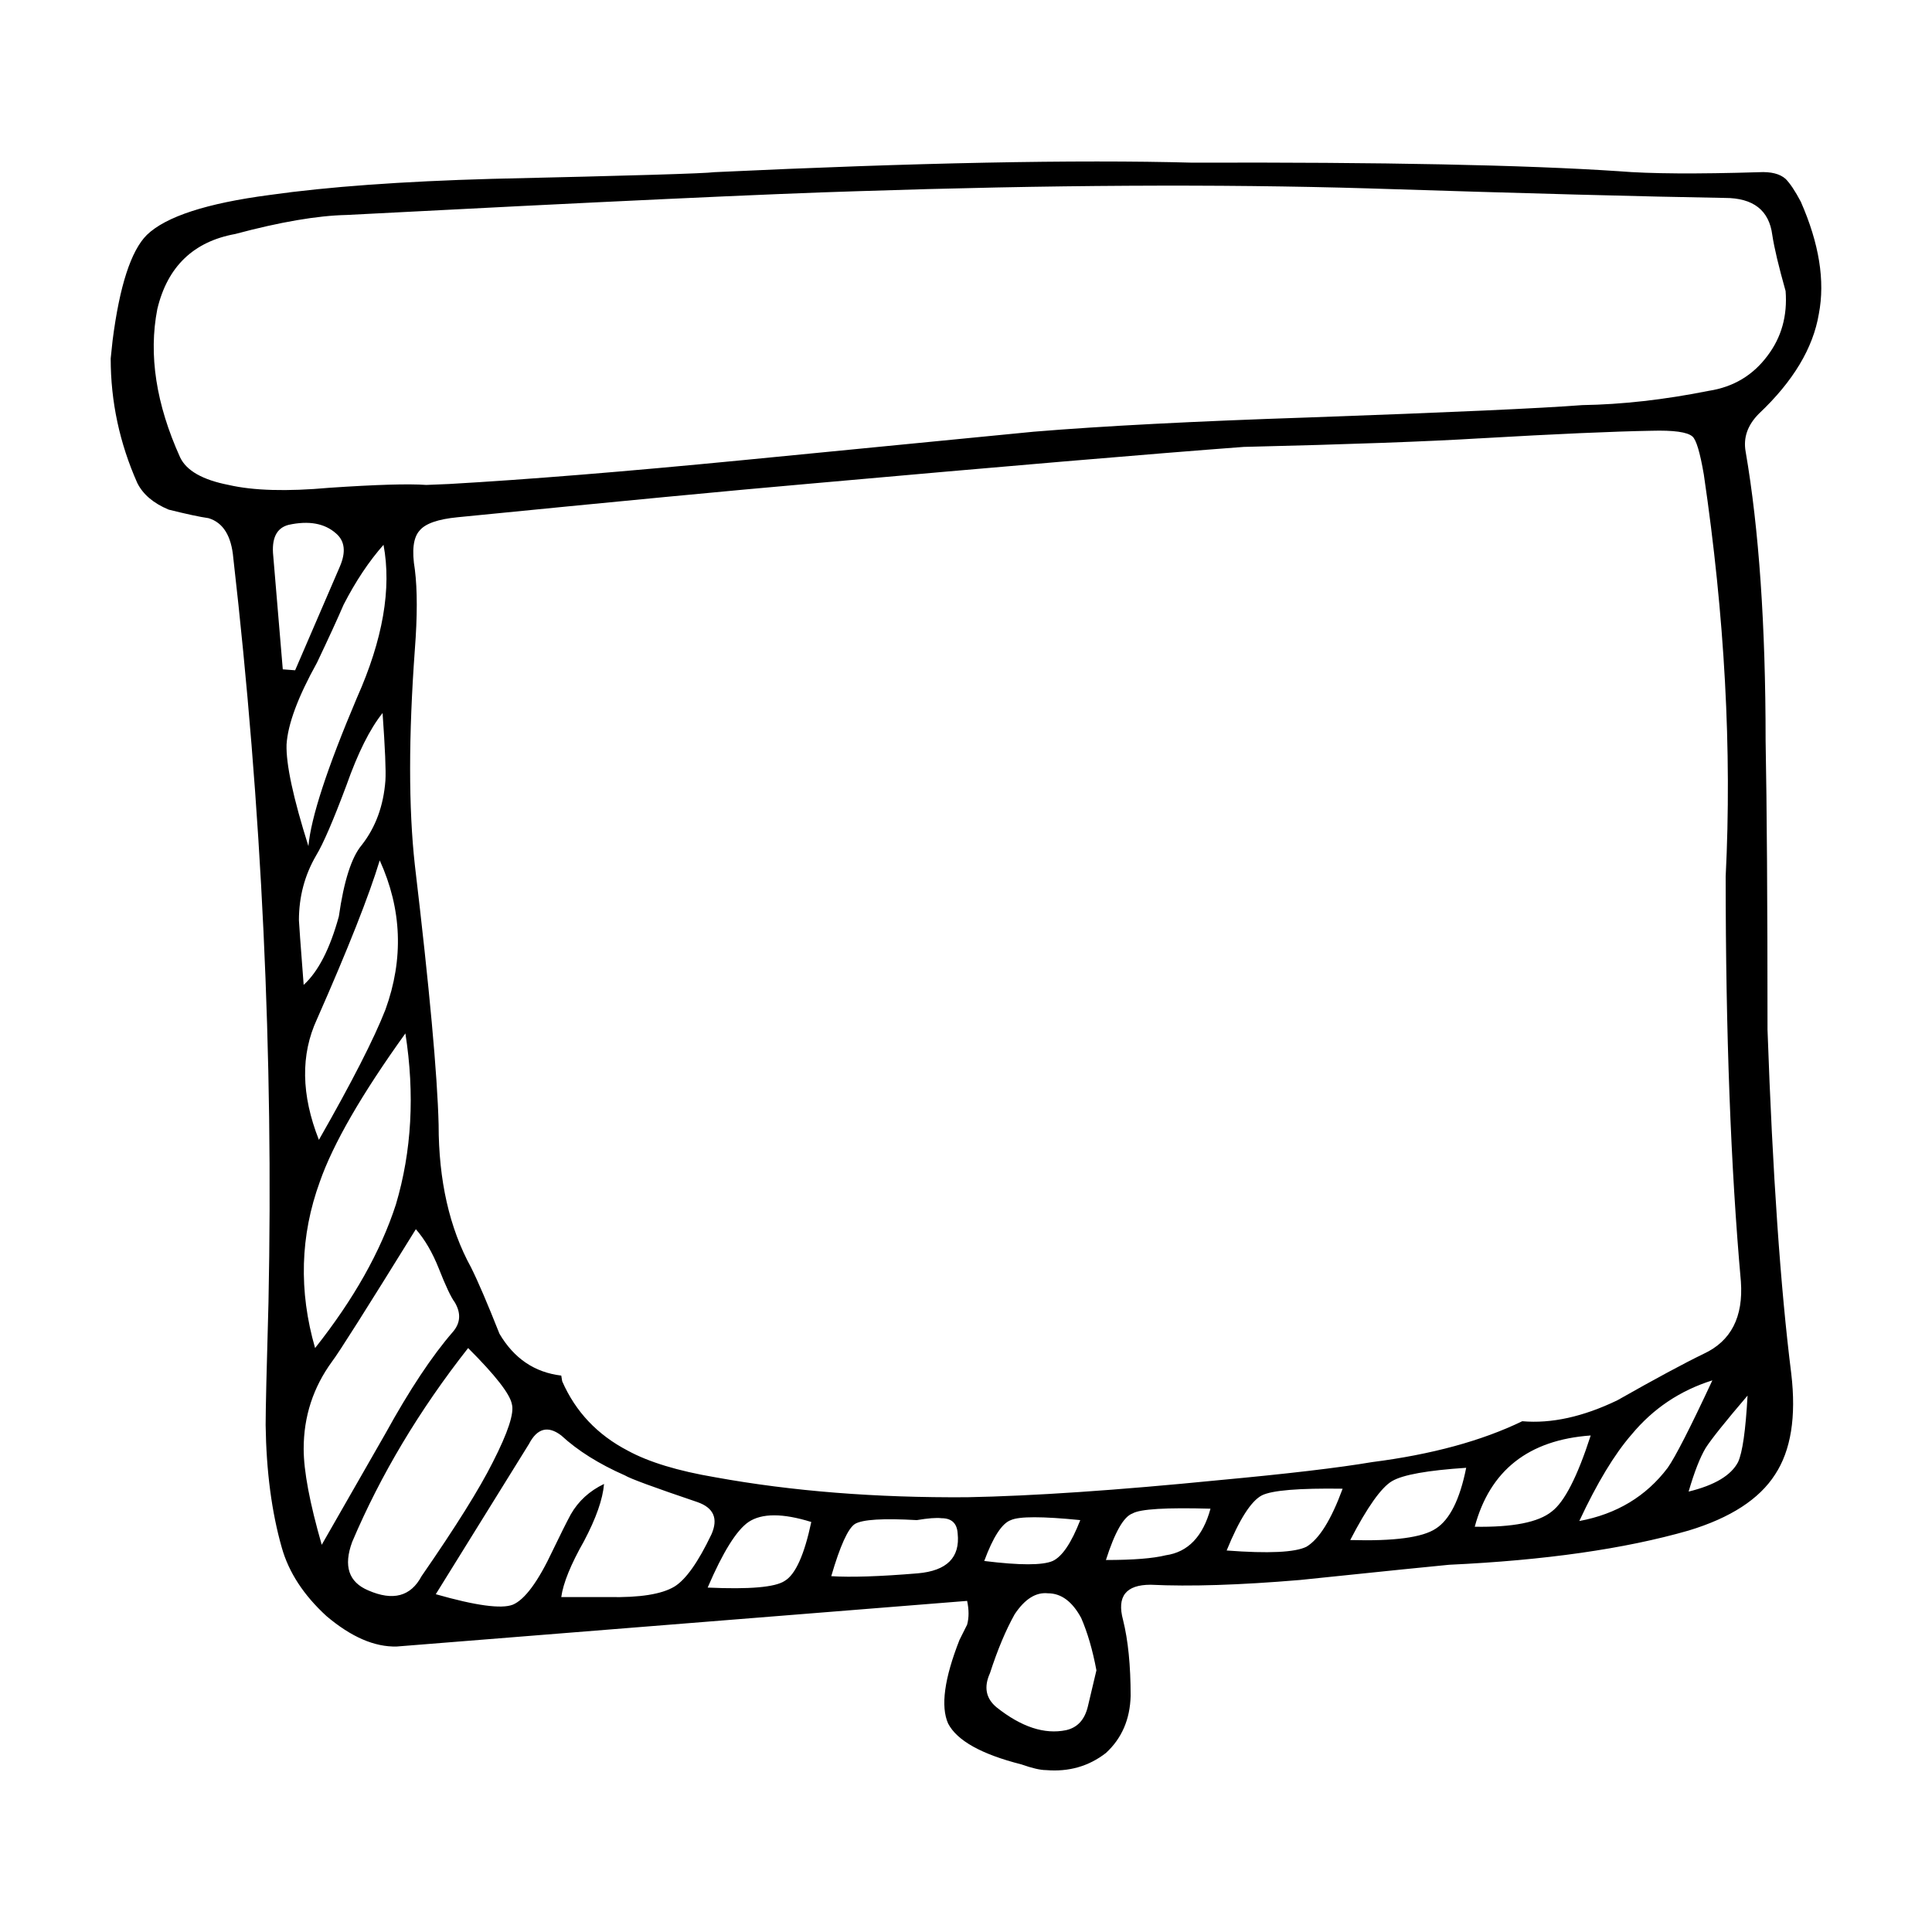
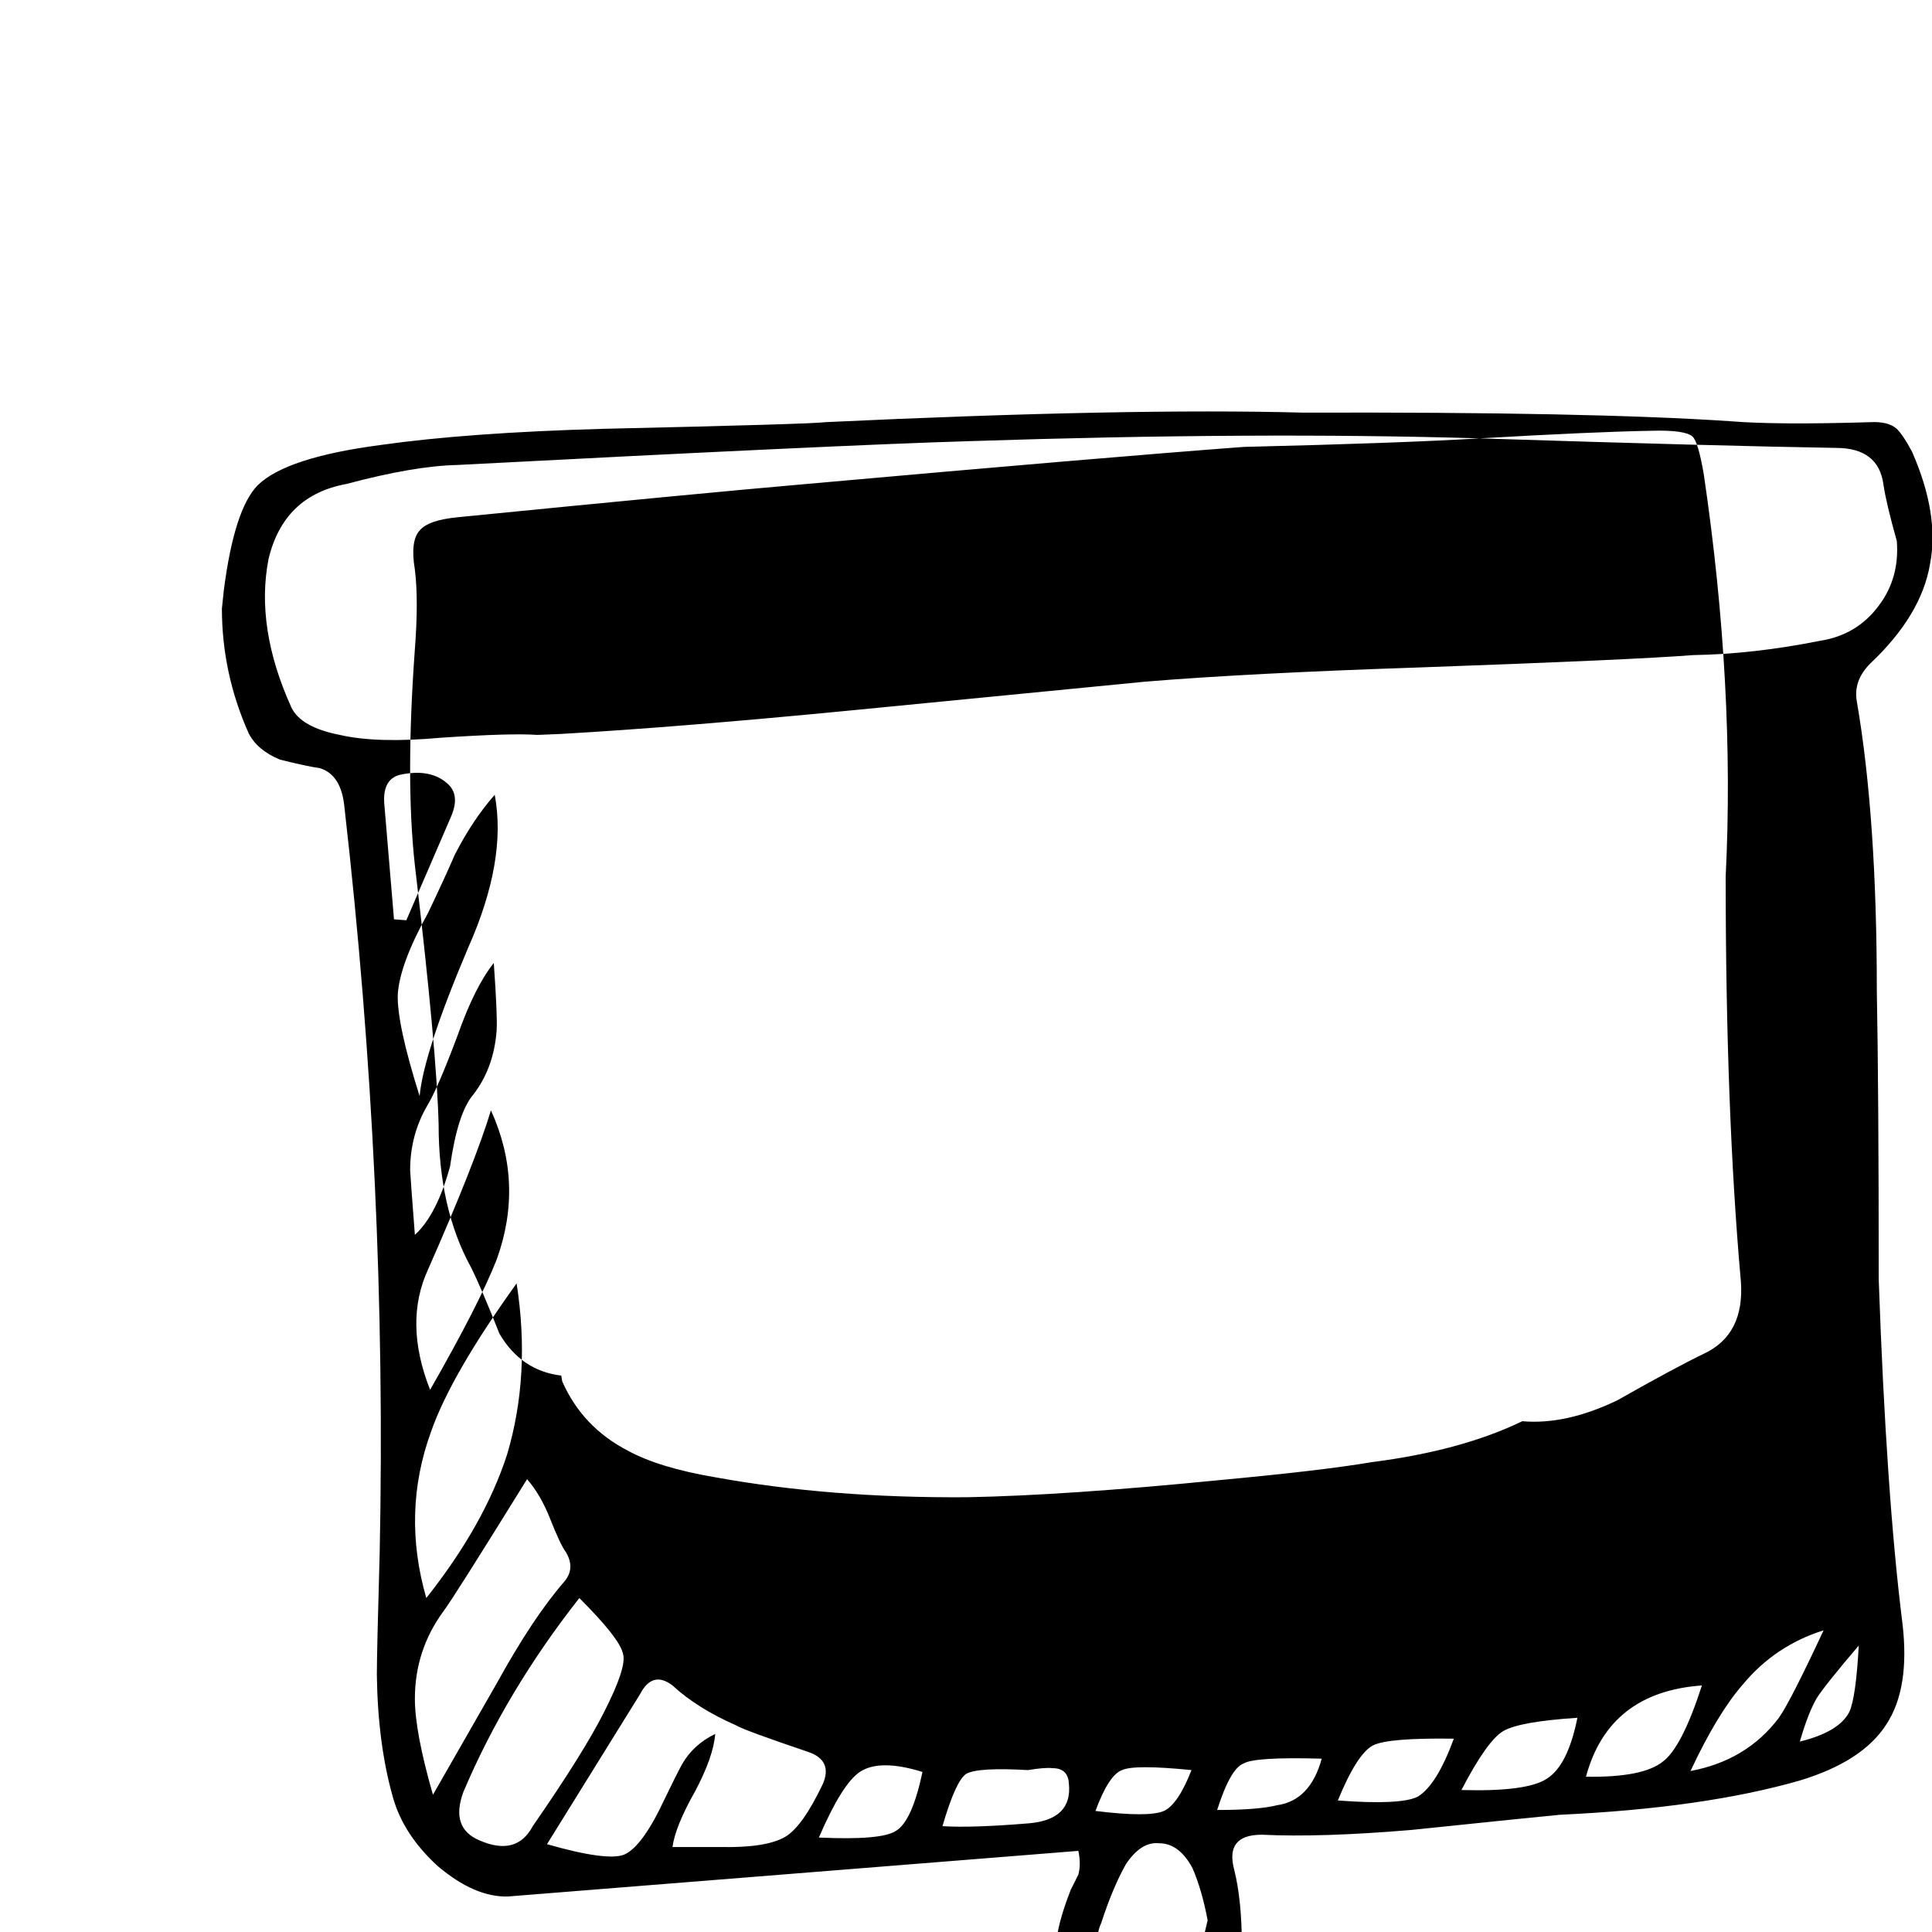
<svg xmlns="http://www.w3.org/2000/svg" fill="#000000" width="800px" height="800px" version="1.1" viewBox="144 144 512 512">
-   <path d="m536.08 260.17c-13.77 0.84-34.598 1.598-62.473 2.266-24.688 1.848-63.312 5.125-115.88 9.824-19.312 1.676-50.129 4.621-92.449 8.816-5.203 0.504-8.566 1.676-10.078 3.527-1.676 1.844-2.102 5.289-1.258 10.328 0.672 5.371 0.672 12.43 0 21.16-1.676 23.004-1.676 42.066 0 57.184 3.863 32.582 5.965 55.504 6.297 68.77 0 14.777 2.856 27.371 8.566 37.785 1.848 3.691 4.367 9.566 7.559 17.633 3.863 6.551 9.32 10.242 16.375 11.082l0.25 1.512c3.527 8.062 9.32 14.188 17.383 18.383 5.543 3.027 13.266 5.375 23.176 7.055 20.32 3.691 42.57 5.457 66.754 5.289 17.461-0.332 39.715-1.844 66.754-4.527 18.137-1.684 31.656-3.273 40.559-4.785 15.785-2.016 29.055-5.629 39.801-10.832 7.723 0.676 16.121-1.176 25.191-5.543 10.078-5.715 17.719-9.824 22.922-12.344 7.219-3.359 10.496-9.742 9.824-19.145-2.684-30.062-4.031-65.832-4.031-107.31 1.676-33.422-0.25-68.941-5.793-106.55-1.008-5.879-2.016-9.234-3.023-10.078-1.344-1.176-4.953-1.676-10.832-1.512-10.078 0.176-25.277 0.844-45.598 2.019zm-29.473-66.246c-39.633-1.176-84.805-0.926-135.52 0.75-22.672 0.676-67.762 2.777-135.27 6.297-7.723 0.168-17.547 1.848-29.473 5.039-11.082 2.016-17.973 8.652-20.656 19.902-2.352 12.09-0.336 25.191 6.047 39.297 1.676 3.527 5.965 5.965 12.848 7.305 6.551 1.512 15.445 1.77 26.703 0.754 12.43-0.84 20.992-1.094 25.695-0.754l6.047-0.25c20.656-1.176 46.516-3.273 77.586-6.297 34.426-3.359 60.207-5.879 77.336-7.559 18.305-1.512 42.57-2.769 72.801-3.777 37.621-1.344 61.801-2.434 72.547-3.273 10.578-0.168 21.75-1.426 33.504-3.777 6.551-1.004 11.754-4.109 15.617-9.32 3.691-4.871 5.289-10.578 4.785-17.129-1.848-6.551-3.023-11.504-3.527-14.855-0.84-6.555-5.039-9.824-12.594-9.824-21.164-0.352-52.652-1.188-94.469-2.527zm66.504-4.539c8.227 0.676 20.57 0.754 37.031 0.25 3.188-0.168 5.543 0.422 7.055 1.77 1.176 1.176 2.519 3.188 4.031 6.047 4.871 11.078 6.469 20.988 4.785 29.719-1.512 9.07-6.801 17.887-15.871 26.449-3.023 3.027-4.195 6.383-3.527 10.078 3.527 20.484 5.289 46.02 5.289 76.578 0.332 17.301 0.504 42.824 0.504 76.578 1.344 38.117 3.445 68.52 6.297 91.191 1.344 11.422-0.086 20.32-4.281 26.703-4.195 6.555-11.84 11.504-22.922 14.863-16.965 4.871-38.117 7.891-63.48 9.07-3.691 0.336-16.879 1.684-39.551 4.035-15.957 1.344-29.141 1.762-39.551 1.258-6.551 0-8.984 3.102-7.305 9.32 1.344 5.371 2.016 12.09 2.016 20.152-0.168 6.211-2.348 11.25-6.551 15.113-4.535 3.527-9.824 5.039-15.871 4.535-1.512 0-3.691-0.508-6.551-1.516-10.578-2.684-17.043-6.297-19.398-10.828-2.016-4.535-1.008-11.926 3.023-22.168 0.84-1.676 1.512-3.023 2.016-4.031 0.504-1.848 0.504-3.945 0-6.297l-151.14 12.09c-5.879 0.168-12.09-2.519-18.641-8.066-6.047-5.543-9.992-11.586-11.84-18.137-2.684-9.406-4.109-20.238-4.281-32.496 0-4.031 0.25-14.863 0.754-32.496 1.344-65.328-1.762-131.07-9.32-197.24-0.504-5.879-2.684-9.406-6.551-10.586-2.348-0.332-5.879-1.094-10.578-2.266-4.031-1.676-6.801-4.031-8.312-7.047-4.699-10.586-7.055-21.578-7.055-33l0.504-4.785c1.848-14.445 4.871-23.766 9.07-27.961 5.039-4.871 15.871-8.398 32.496-10.586 15.453-2.188 35.102-3.613 58.945-4.281 36.945-0.84 56.594-1.426 58.945-1.77 53.57-2.519 95.809-3.356 126.71-2.519 50.219-0.16 87.922 0.594 113.11 2.273zm34.008 324.46c-5.879 6.883-9.574 11.504-11.082 13.855-1.512 2.519-3.023 6.383-4.535 11.586 6.887-1.676 11.25-4.281 13.098-7.809 1.172-2.519 2.016-8.398 2.519-17.633zm-30.734 10.324c-4.535 5.203-9.148 12.848-13.855 22.922 9.91-1.844 17.719-6.551 23.426-14.105 2.016-2.852 5.965-10.578 11.84-23.176-8.562 2.691-15.703 7.473-21.41 14.359zm-111.59 19.652c-11.754-0.336-18.641 0.086-20.656 1.258-2.352 0.836-4.699 4.949-7.055 12.34 7.219 0 12.508-0.418 15.871-1.258 5.879-0.836 9.824-4.953 11.84-12.34zm4.281 11.078c11.082 0.84 18.137 0.508 21.16-1.004 3.359-2.016 6.551-7.141 9.574-15.371-11.586-0.168-18.727 0.422-21.41 1.77-2.859 1.508-5.969 6.379-9.324 14.605zm-46.098 2.777c2.519-1.176 4.953-4.785 7.305-10.832-10.078-1.008-16.207-1.008-18.391 0-2.352 0.84-4.699 4.449-7.055 10.832 9.41 1.168 15.449 1.168 18.141 0zm-10.074 14.105c-2.352 4.195-4.535 9.402-6.551 15.617-1.676 3.691-1.094 6.715 1.762 9.07 6.551 5.203 12.68 7.227 18.391 6.047 3.023-0.672 4.953-2.769 5.793-6.297 1.008-4.195 1.762-7.391 2.266-9.566-1.008-5.375-2.352-9.992-4.031-13.855-2.352-4.367-5.289-6.555-8.816-6.555-3.188-0.34-6.129 1.512-8.812 5.539zm119.65-38.797c-10.246 0.672-16.793 1.844-19.648 3.527-2.852 1.676-6.551 6.883-11.082 15.617 11.586 0.332 19.145-0.672 22.672-3.023 3.691-2.348 6.383-7.723 8.059-16.121zm22.672 11.586c3.359-2.519 6.801-9.234 10.328-20.152-16.461 1.176-26.703 9.234-30.73 24.184 10.074 0.168 16.875-1.172 20.402-4.031zm-322.18-259.21c-3.023-2.684-7.219-3.441-12.594-2.262-3.188 0.836-4.535 3.606-4.031 8.309l2.519 29.977 3.273 0.25 11.84-27.457c1.676-3.867 1.344-6.805-1.008-8.816zm2.012 18.891c-1.512 3.527-3.863 8.652-7.055 15.371-5.039 9.07-7.723 16.281-8.062 21.664-0.168 5.203 1.762 14.188 5.793 26.953 0.672-7.559 4.953-20.656 12.848-39.297 6.887-15.445 9.234-28.969 7.055-40.559-3.859 4.367-7.387 9.656-10.578 15.867zm-7.305 66.504c-3.023 5.203-4.535 10.918-4.535 17.129 0 0.504 0.418 6.211 1.258 17.125 3.863-3.523 6.969-9.566 9.32-18.137 1.344-9.406 3.359-15.703 6.047-18.895 3.691-4.707 5.793-10.41 6.297-17.129 0.168-2.519-0.086-8.48-0.754-17.887-3.359 4.195-6.551 10.586-9.574 19.145-3.523 9.414-6.207 15.629-8.059 18.648zm0.758 75.32c8.73-15.281 14.609-26.781 17.633-34.512 4.871-13.438 4.367-26.621-1.512-39.555-2.852 9.406-8.398 23.426-16.625 42.074-4.367 9.406-4.203 20.066 0.504 31.992zm39.547 55.172c-12.934 16.461-23.176 33.582-30.73 51.387-2.352 6.383-0.926 10.66 4.281 12.848 6.551 2.852 11.25 1.594 14.105-3.777 9.07-13.105 15.367-23.18 18.895-30.23 4.031-7.894 5.707-13.02 5.039-15.367-0.504-2.688-4.367-7.644-11.59-14.859zm-3.527-12.098c-1.008-1.344-2.434-4.363-4.281-9.07-1.676-4.195-3.691-7.644-6.047-10.328-13.098 21.16-20.488 32.832-22.168 35.016-5.039 6.883-7.559 14.605-7.559 23.176 0 5.879 1.598 14.359 4.785 25.441 0.672-1.176 6.297-11.004 16.879-29.473 6.383-11.586 12.344-20.574 17.887-26.957 2.016-2.348 2.184-4.949 0.504-7.805zm-37.027 12.098c10.242-12.934 17.383-25.613 21.41-38.039 4.195-14.113 5.039-29.227 2.519-45.344-11.586 16.117-19.145 29.223-22.672 39.297-5.203 14.273-5.625 28.973-1.258 44.086zm52.395 68.012c3.188-1.344 6.715-6.133 10.578-14.363 2.016-4.195 3.613-7.391 4.785-9.566 2.016-3.527 4.953-6.211 8.816-8.066-0.336 4.035-2.102 9.074-5.289 15.113-3.527 6.211-5.543 11.168-6.047 14.863h12.594c8.227 0.168 14.02-0.75 17.383-2.769 3.023-1.848 6.297-6.465 9.824-13.855 1.848-4.195 0.59-7.055-3.777-8.566-11.422-3.863-17.801-6.211-19.145-7.047-6.887-3.027-12.508-6.555-16.879-10.586-3.527-2.684-6.383-1.93-8.566 2.266l-24.688 39.801c10.586 3.027 17.387 3.953 20.41 2.777zm90.688-21.41c-1.848 1.176-3.945 5.789-6.297 13.855 5.211 0.332 12.848 0.086 22.922-0.754 7.723-0.672 11.25-4.195 10.578-10.578-0.172-2.684-1.598-4.031-4.281-4.031-1.344-0.172-3.527 0-6.551 0.504-8.902-0.508-14.355-0.176-16.371 1.004zm-11.59-0.508c-7.559-2.352-13.098-2.352-16.625 0-3.188 2.188-6.801 7.981-10.832 17.383 11.082 0.508 17.887-0.086 20.402-1.762 2.856-1.684 5.207-6.891 7.055-15.621z" fill-rule="evenodd" />
+   <path d="m536.08 260.17c-13.77 0.84-34.598 1.598-62.473 2.266-24.688 1.848-63.312 5.125-115.88 9.824-19.312 1.676-50.129 4.621-92.449 8.816-5.203 0.504-8.566 1.676-10.078 3.527-1.676 1.844-2.102 5.289-1.258 10.328 0.672 5.371 0.672 12.43 0 21.16-1.676 23.004-1.676 42.066 0 57.184 3.863 32.582 5.965 55.504 6.297 68.77 0 14.777 2.856 27.371 8.566 37.785 1.848 3.691 4.367 9.566 7.559 17.633 3.863 6.551 9.32 10.242 16.375 11.082l0.25 1.512c3.527 8.062 9.32 14.188 17.383 18.383 5.543 3.027 13.266 5.375 23.176 7.055 20.32 3.691 42.57 5.457 66.754 5.289 17.461-0.332 39.715-1.844 66.754-4.527 18.137-1.684 31.656-3.273 40.559-4.785 15.785-2.016 29.055-5.629 39.801-10.832 7.723 0.676 16.121-1.176 25.191-5.543 10.078-5.715 17.719-9.824 22.922-12.344 7.219-3.359 10.496-9.742 9.824-19.145-2.684-30.062-4.031-65.832-4.031-107.31 1.676-33.422-0.25-68.941-5.793-106.55-1.008-5.879-2.016-9.234-3.023-10.078-1.344-1.176-4.953-1.676-10.832-1.512-10.078 0.176-25.277 0.844-45.598 2.019zc-39.633-1.176-84.805-0.926-135.52 0.75-22.672 0.676-67.762 2.777-135.27 6.297-7.723 0.168-17.547 1.848-29.473 5.039-11.082 2.016-17.973 8.652-20.656 19.902-2.352 12.09-0.336 25.191 6.047 39.297 1.676 3.527 5.965 5.965 12.848 7.305 6.551 1.512 15.445 1.77 26.703 0.754 12.43-0.84 20.992-1.094 25.695-0.754l6.047-0.25c20.656-1.176 46.516-3.273 77.586-6.297 34.426-3.359 60.207-5.879 77.336-7.559 18.305-1.512 42.57-2.769 72.801-3.777 37.621-1.344 61.801-2.434 72.547-3.273 10.578-0.168 21.75-1.426 33.504-3.777 6.551-1.004 11.754-4.109 15.617-9.32 3.691-4.871 5.289-10.578 4.785-17.129-1.848-6.551-3.023-11.504-3.527-14.855-0.84-6.555-5.039-9.824-12.594-9.824-21.164-0.352-52.652-1.188-94.469-2.527zm66.504-4.539c8.227 0.676 20.57 0.754 37.031 0.25 3.188-0.168 5.543 0.422 7.055 1.77 1.176 1.176 2.519 3.188 4.031 6.047 4.871 11.078 6.469 20.988 4.785 29.719-1.512 9.07-6.801 17.887-15.871 26.449-3.023 3.027-4.195 6.383-3.527 10.078 3.527 20.484 5.289 46.02 5.289 76.578 0.332 17.301 0.504 42.824 0.504 76.578 1.344 38.117 3.445 68.52 6.297 91.191 1.344 11.422-0.086 20.32-4.281 26.703-4.195 6.555-11.84 11.504-22.922 14.863-16.965 4.871-38.117 7.891-63.48 9.07-3.691 0.336-16.879 1.684-39.551 4.035-15.957 1.344-29.141 1.762-39.551 1.258-6.551 0-8.984 3.102-7.305 9.32 1.344 5.371 2.016 12.09 2.016 20.152-0.168 6.211-2.348 11.25-6.551 15.113-4.535 3.527-9.824 5.039-15.871 4.535-1.512 0-3.691-0.508-6.551-1.516-10.578-2.684-17.043-6.297-19.398-10.828-2.016-4.535-1.008-11.926 3.023-22.168 0.84-1.676 1.512-3.023 2.016-4.031 0.504-1.848 0.504-3.945 0-6.297l-151.14 12.09c-5.879 0.168-12.09-2.519-18.641-8.066-6.047-5.543-9.992-11.586-11.84-18.137-2.684-9.406-4.109-20.238-4.281-32.496 0-4.031 0.25-14.863 0.754-32.496 1.344-65.328-1.762-131.07-9.32-197.24-0.504-5.879-2.684-9.406-6.551-10.586-2.348-0.332-5.879-1.094-10.578-2.266-4.031-1.676-6.801-4.031-8.312-7.047-4.699-10.586-7.055-21.578-7.055-33l0.504-4.785c1.848-14.445 4.871-23.766 9.07-27.961 5.039-4.871 15.871-8.398 32.496-10.586 15.453-2.188 35.102-3.613 58.945-4.281 36.945-0.84 56.594-1.426 58.945-1.77 53.57-2.519 95.809-3.356 126.71-2.519 50.219-0.16 87.922 0.594 113.11 2.273zm34.008 324.46c-5.879 6.883-9.574 11.504-11.082 13.855-1.512 2.519-3.023 6.383-4.535 11.586 6.887-1.676 11.25-4.281 13.098-7.809 1.172-2.519 2.016-8.398 2.519-17.633zm-30.734 10.324c-4.535 5.203-9.148 12.848-13.855 22.922 9.91-1.844 17.719-6.551 23.426-14.105 2.016-2.852 5.965-10.578 11.84-23.176-8.562 2.691-15.703 7.473-21.41 14.359zm-111.59 19.652c-11.754-0.336-18.641 0.086-20.656 1.258-2.352 0.836-4.699 4.949-7.055 12.34 7.219 0 12.508-0.418 15.871-1.258 5.879-0.836 9.824-4.953 11.84-12.34zm4.281 11.078c11.082 0.84 18.137 0.508 21.16-1.004 3.359-2.016 6.551-7.141 9.574-15.371-11.586-0.168-18.727 0.422-21.41 1.77-2.859 1.508-5.969 6.379-9.324 14.605zm-46.098 2.777c2.519-1.176 4.953-4.785 7.305-10.832-10.078-1.008-16.207-1.008-18.391 0-2.352 0.84-4.699 4.449-7.055 10.832 9.41 1.168 15.449 1.168 18.141 0zm-10.074 14.105c-2.352 4.195-4.535 9.402-6.551 15.617-1.676 3.691-1.094 6.715 1.762 9.07 6.551 5.203 12.68 7.227 18.391 6.047 3.023-0.672 4.953-2.769 5.793-6.297 1.008-4.195 1.762-7.391 2.266-9.566-1.008-5.375-2.352-9.992-4.031-13.855-2.352-4.367-5.289-6.555-8.816-6.555-3.188-0.34-6.129 1.512-8.812 5.539zm119.65-38.797c-10.246 0.672-16.793 1.844-19.648 3.527-2.852 1.676-6.551 6.883-11.082 15.617 11.586 0.332 19.145-0.672 22.672-3.023 3.691-2.348 6.383-7.723 8.059-16.121zm22.672 11.586c3.359-2.519 6.801-9.234 10.328-20.152-16.461 1.176-26.703 9.234-30.73 24.184 10.074 0.168 16.875-1.172 20.402-4.031zm-322.18-259.21c-3.023-2.684-7.219-3.441-12.594-2.262-3.188 0.836-4.535 3.606-4.031 8.309l2.519 29.977 3.273 0.25 11.84-27.457c1.676-3.867 1.344-6.805-1.008-8.816zm2.012 18.891c-1.512 3.527-3.863 8.652-7.055 15.371-5.039 9.07-7.723 16.281-8.062 21.664-0.168 5.203 1.762 14.188 5.793 26.953 0.672-7.559 4.953-20.656 12.848-39.297 6.887-15.445 9.234-28.969 7.055-40.559-3.859 4.367-7.387 9.656-10.578 15.867zm-7.305 66.504c-3.023 5.203-4.535 10.918-4.535 17.129 0 0.504 0.418 6.211 1.258 17.125 3.863-3.523 6.969-9.566 9.32-18.137 1.344-9.406 3.359-15.703 6.047-18.895 3.691-4.707 5.793-10.41 6.297-17.129 0.168-2.519-0.086-8.48-0.754-17.887-3.359 4.195-6.551 10.586-9.574 19.145-3.523 9.414-6.207 15.629-8.059 18.648zm0.758 75.32c8.73-15.281 14.609-26.781 17.633-34.512 4.871-13.438 4.367-26.621-1.512-39.555-2.852 9.406-8.398 23.426-16.625 42.074-4.367 9.406-4.203 20.066 0.504 31.992zm39.547 55.172c-12.934 16.461-23.176 33.582-30.73 51.387-2.352 6.383-0.926 10.66 4.281 12.848 6.551 2.852 11.25 1.594 14.105-3.777 9.07-13.105 15.367-23.18 18.895-30.23 4.031-7.894 5.707-13.02 5.039-15.367-0.504-2.688-4.367-7.644-11.59-14.859zm-3.527-12.098c-1.008-1.344-2.434-4.363-4.281-9.07-1.676-4.195-3.691-7.644-6.047-10.328-13.098 21.16-20.488 32.832-22.168 35.016-5.039 6.883-7.559 14.605-7.559 23.176 0 5.879 1.598 14.359 4.785 25.441 0.672-1.176 6.297-11.004 16.879-29.473 6.383-11.586 12.344-20.574 17.887-26.957 2.016-2.348 2.184-4.949 0.504-7.805zm-37.027 12.098c10.242-12.934 17.383-25.613 21.41-38.039 4.195-14.113 5.039-29.227 2.519-45.344-11.586 16.117-19.145 29.223-22.672 39.297-5.203 14.273-5.625 28.973-1.258 44.086zm52.395 68.012c3.188-1.344 6.715-6.133 10.578-14.363 2.016-4.195 3.613-7.391 4.785-9.566 2.016-3.527 4.953-6.211 8.816-8.066-0.336 4.035-2.102 9.074-5.289 15.113-3.527 6.211-5.543 11.168-6.047 14.863h12.594c8.227 0.168 14.02-0.75 17.383-2.769 3.023-1.848 6.297-6.465 9.824-13.855 1.848-4.195 0.59-7.055-3.777-8.566-11.422-3.863-17.801-6.211-19.145-7.047-6.887-3.027-12.508-6.555-16.879-10.586-3.527-2.684-6.383-1.93-8.566 2.266l-24.688 39.801c10.586 3.027 17.387 3.953 20.41 2.777zm90.688-21.41c-1.848 1.176-3.945 5.789-6.297 13.855 5.211 0.332 12.848 0.086 22.922-0.754 7.723-0.672 11.25-4.195 10.578-10.578-0.172-2.684-1.598-4.031-4.281-4.031-1.344-0.172-3.527 0-6.551 0.504-8.902-0.508-14.355-0.176-16.371 1.004zm-11.59-0.508c-7.559-2.352-13.098-2.352-16.625 0-3.188 2.188-6.801 7.981-10.832 17.383 11.082 0.508 17.887-0.086 20.402-1.762 2.856-1.684 5.207-6.891 7.055-15.621z" fill-rule="evenodd" />
</svg>